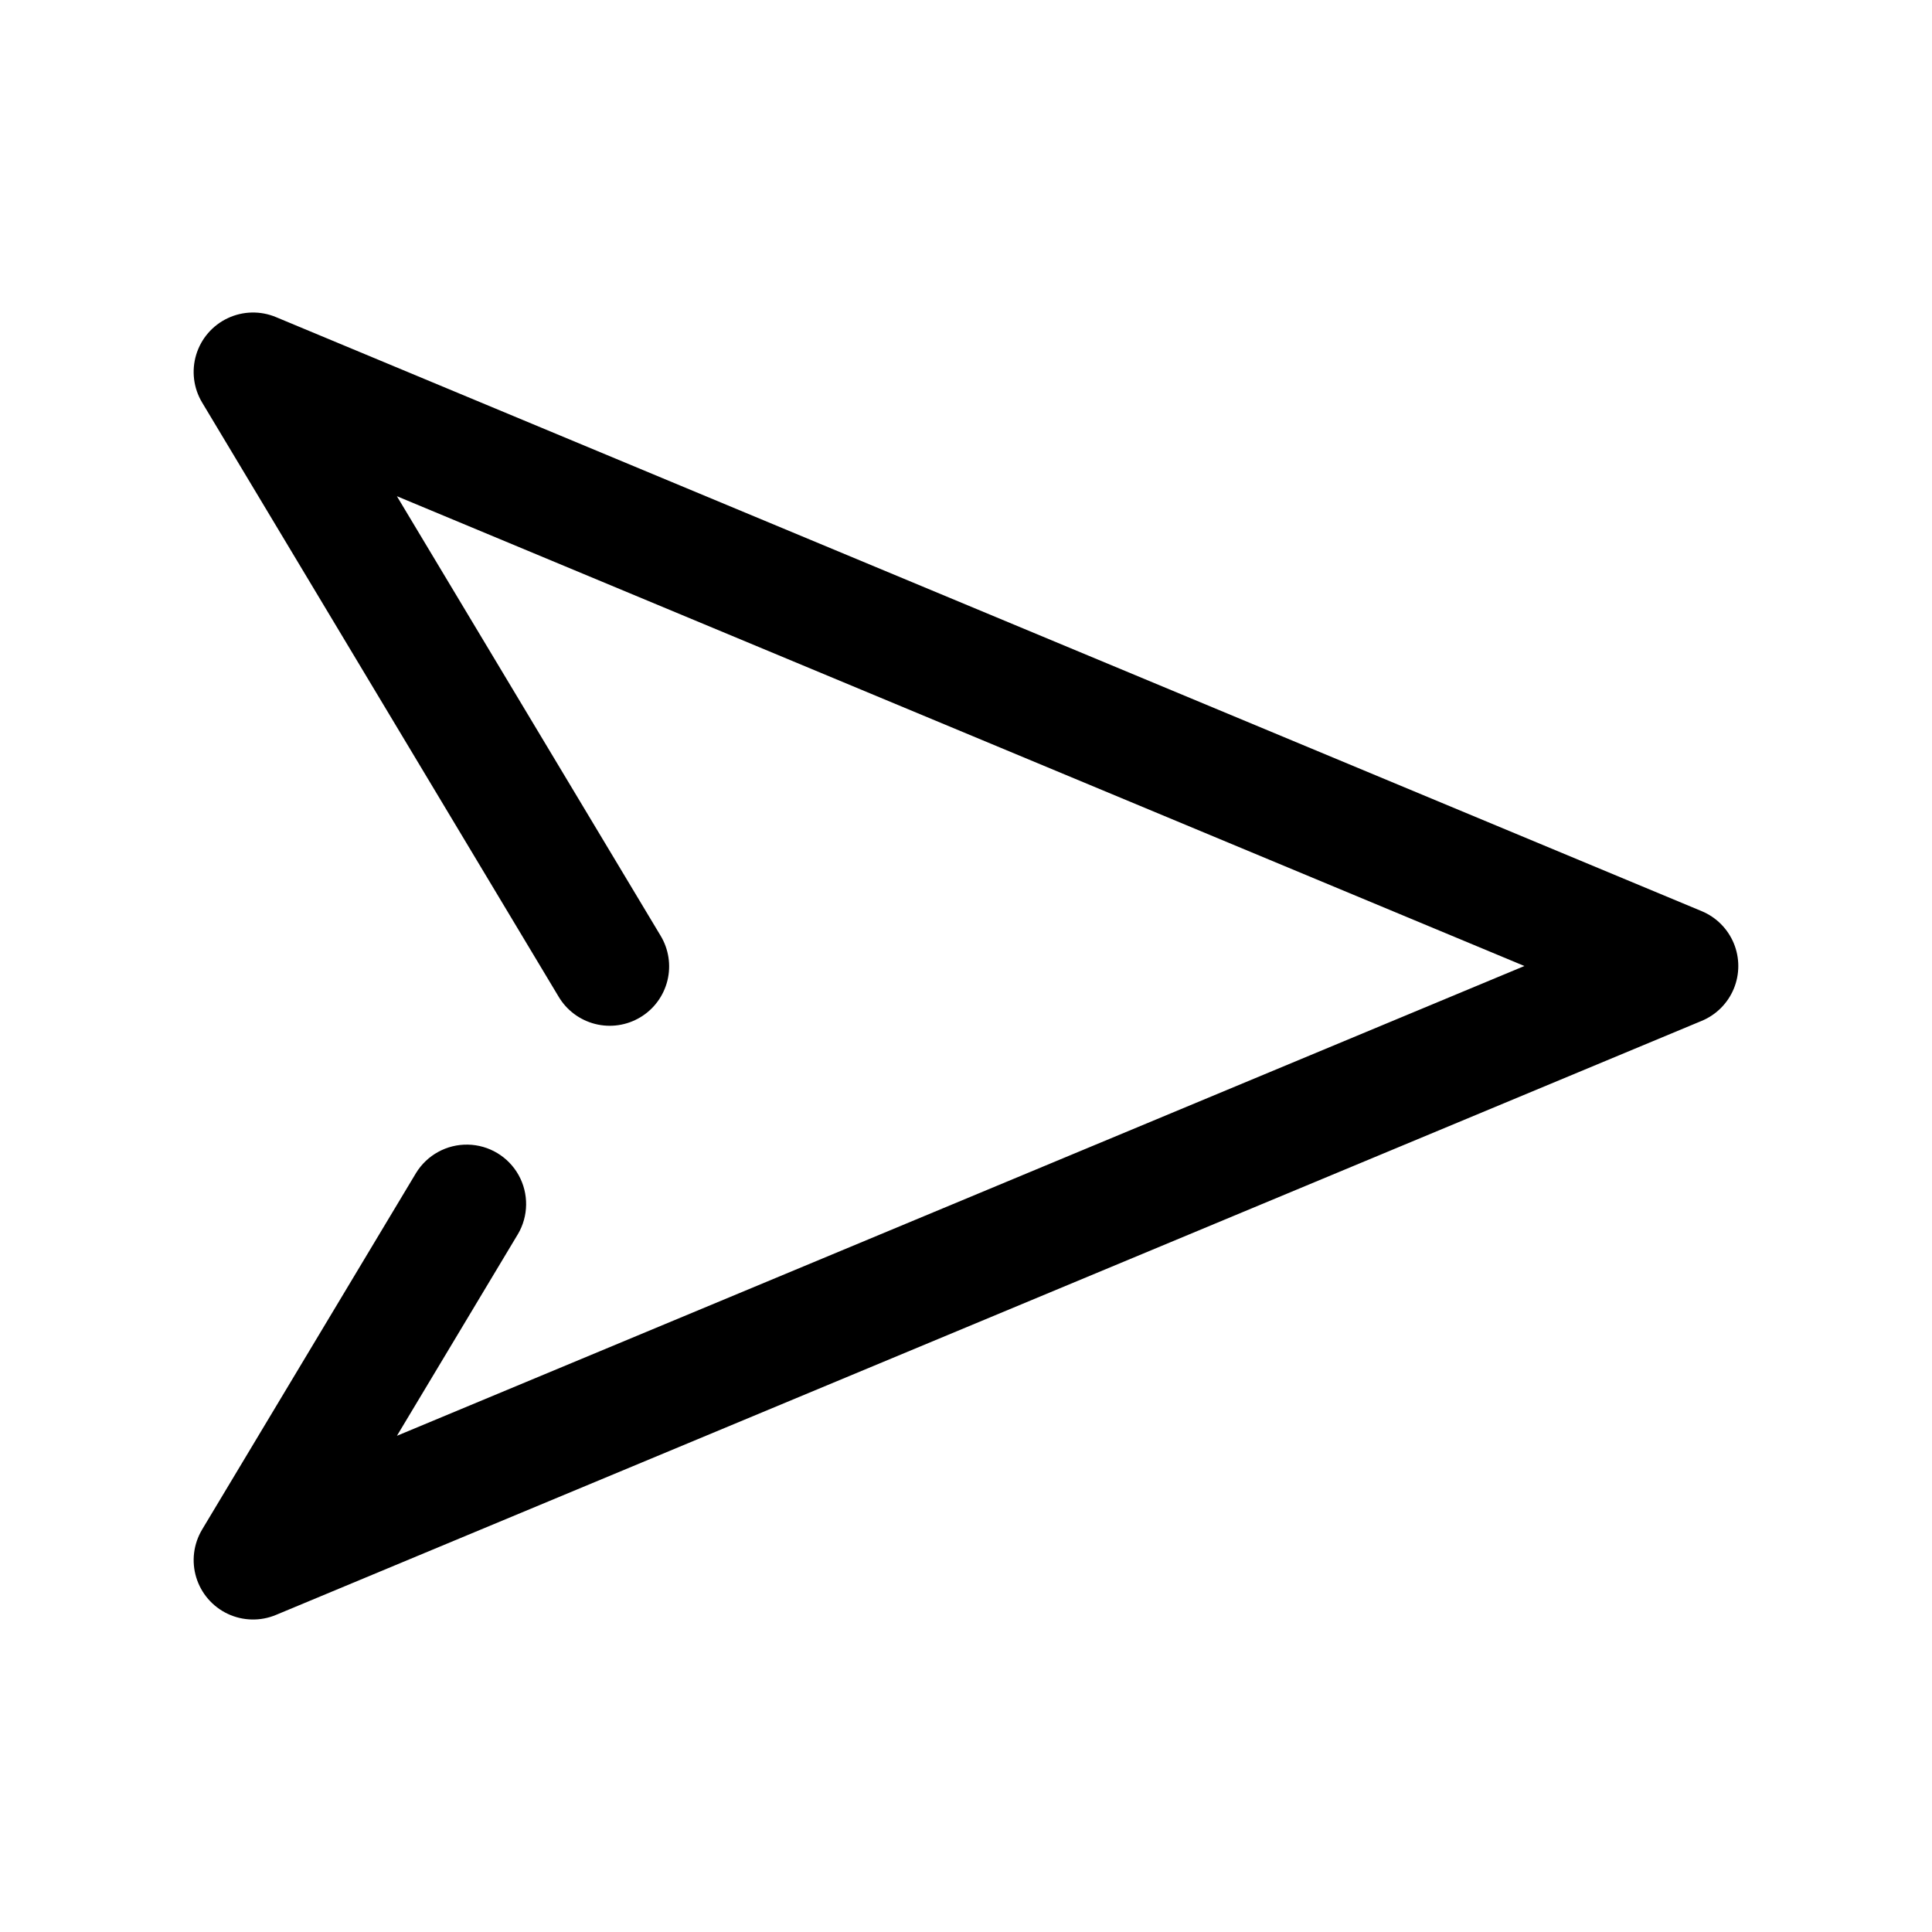
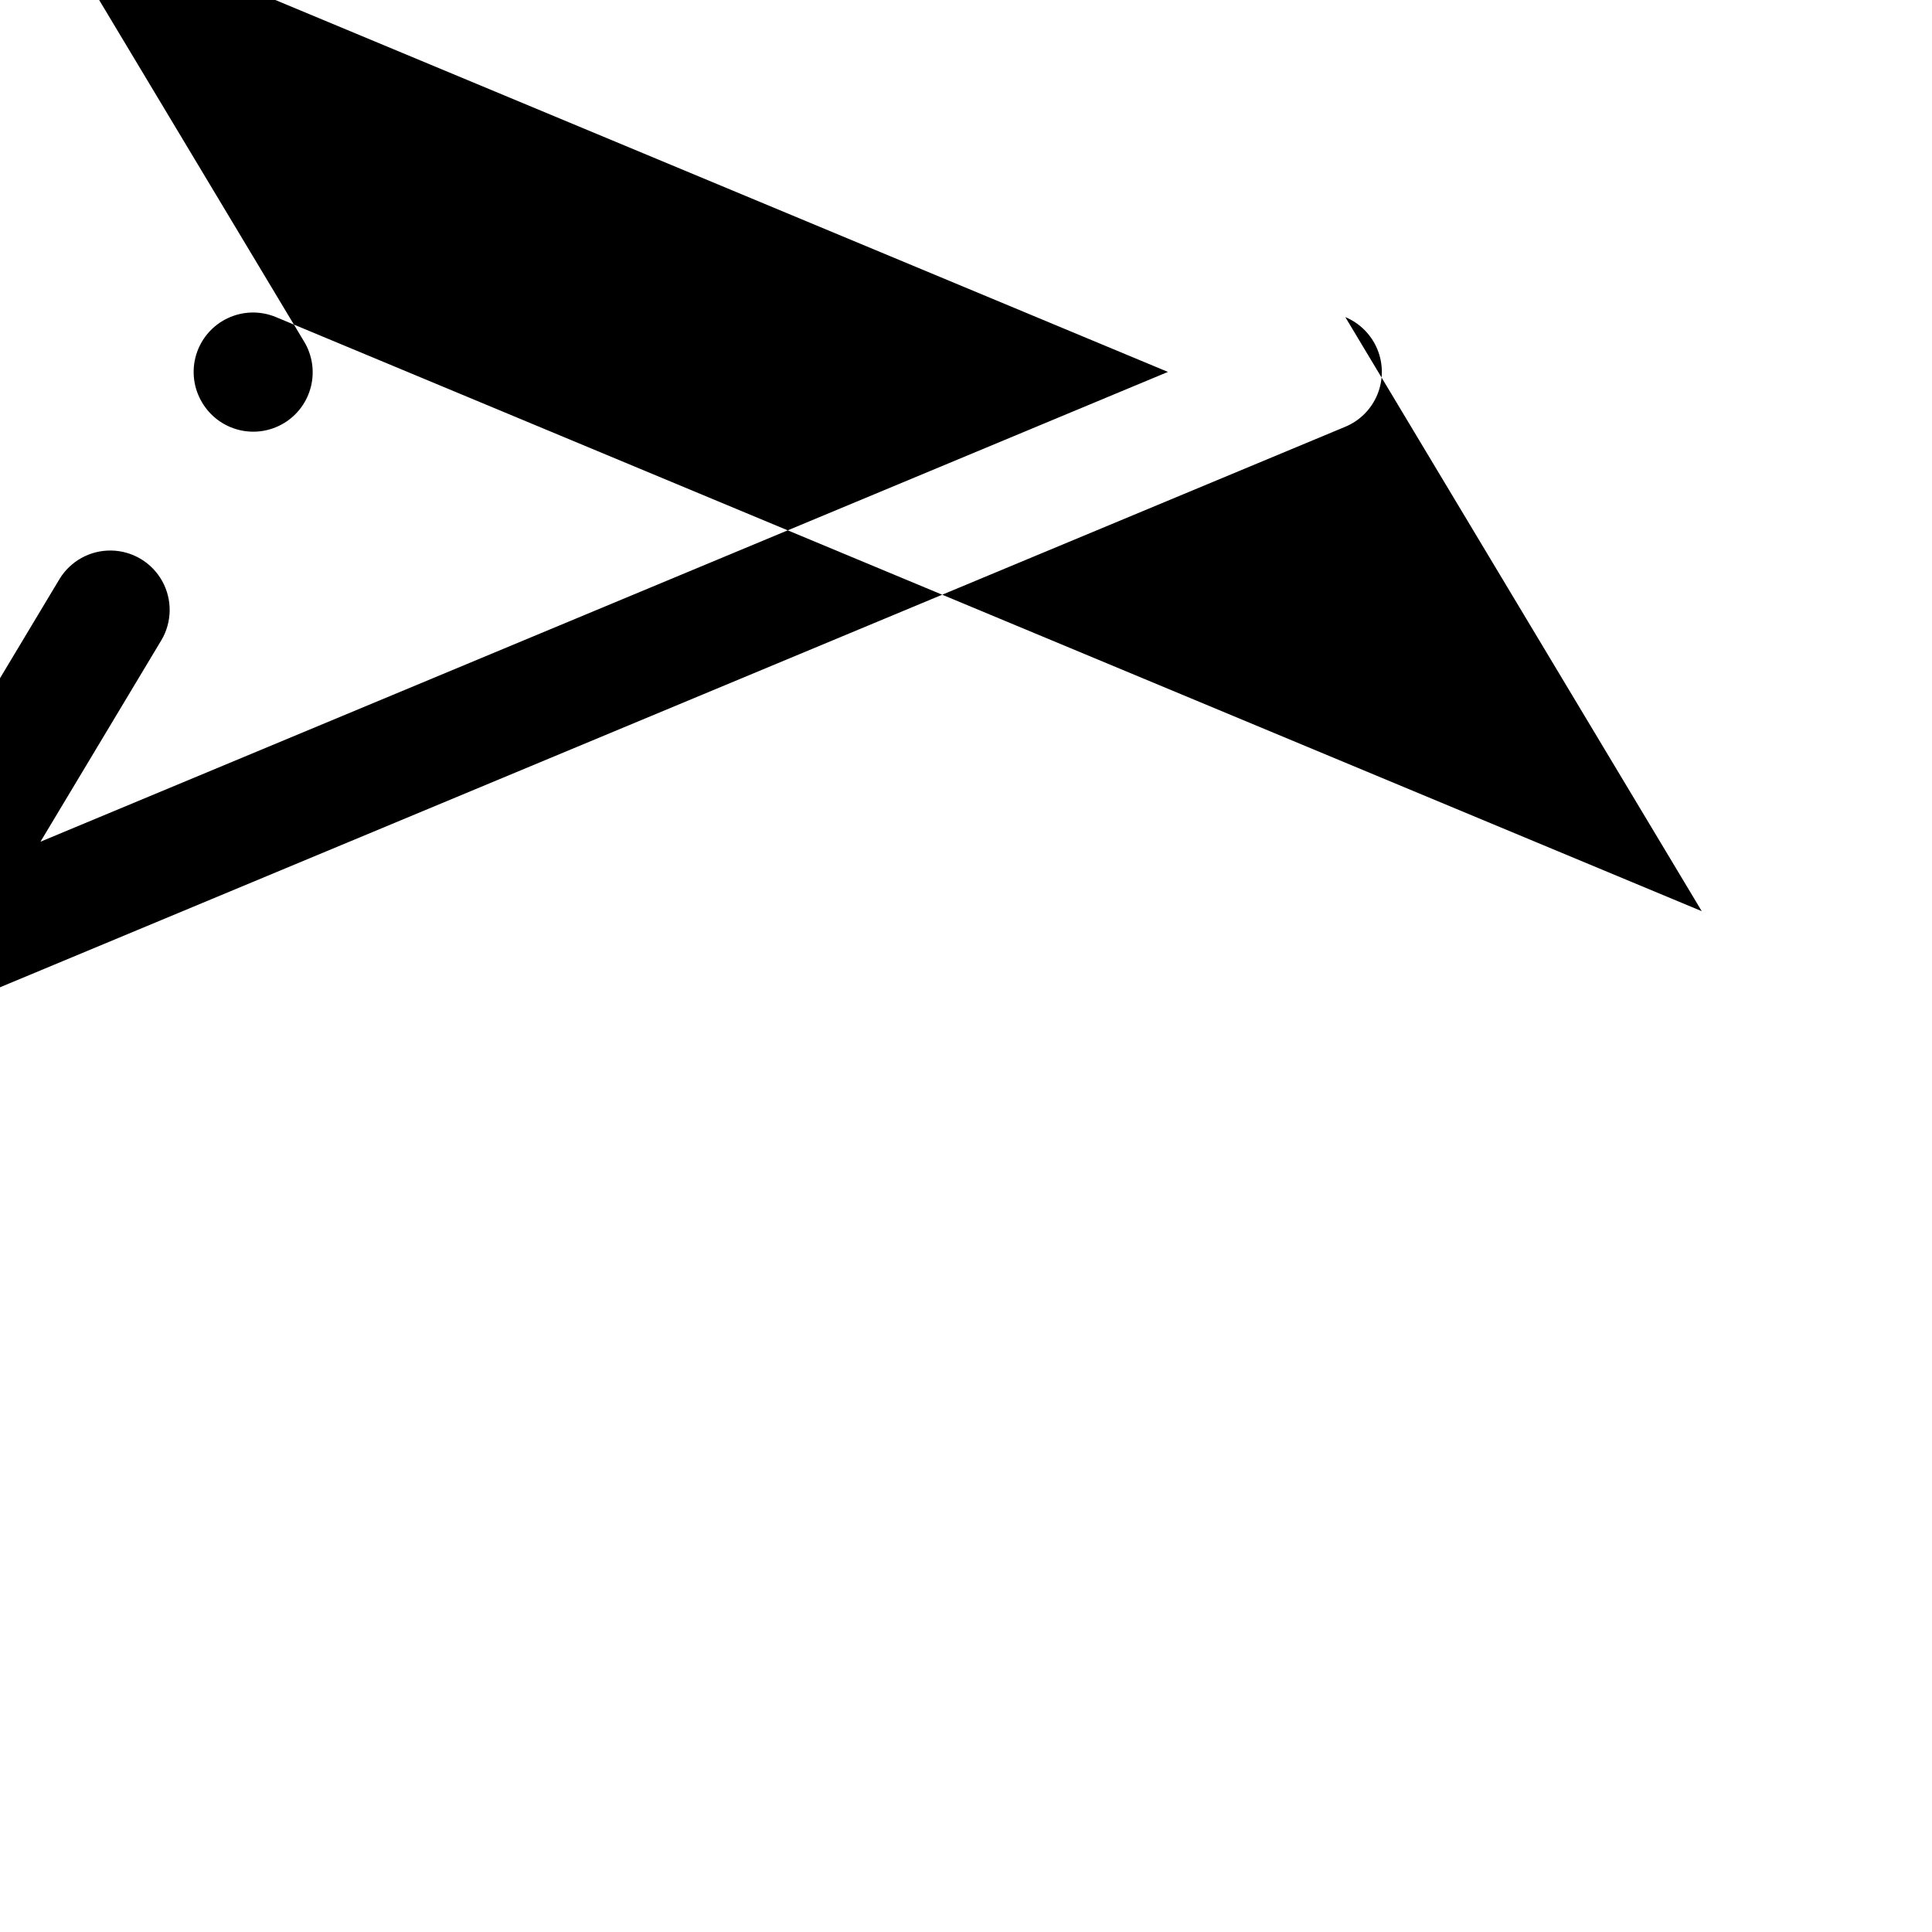
<svg xmlns="http://www.w3.org/2000/svg" fill="#000000" width="800px" height="800px" version="1.1" viewBox="144 144 512 512">
-   <path d="m594.98 385.47-377.86-157.44c-4.106-1.711-8.746-1.605-12.77 0.293-4.023 1.895-7.059 5.406-8.352 9.664-1.293 4.254-0.727 8.859 1.562 12.676l94.465 157.44c2.133 3.613 5.621 6.223 9.688 7.254s8.375 0.398 11.973-1.762c3.598-2.156 6.184-5.664 7.188-9.738 1-4.07 0.336-8.379-1.852-11.957l-69.84-116.4 298.8 124.5-298.79 124.5 32.047-53.422 0.004 0.004c2.844-4.82 2.918-10.789 0.191-15.68-2.731-4.887-7.848-7.961-13.445-8.066-5.598-0.109-10.828 2.762-13.746 7.539l-56.68 94.465h0.004c-2.289 3.816-2.859 8.422-1.566 12.676 1.293 4.258 4.328 7.769 8.352 9.668 4.023 1.895 8.664 2 12.77 0.289l377.86-157.44h0.004c3.844-1.602 6.894-4.664 8.488-8.516 1.59-3.852 1.59-8.176 0-12.027-1.594-3.848-4.644-6.91-8.488-8.516z" />
+   <path d="m594.98 385.47-377.86-157.44c-4.106-1.711-8.746-1.605-12.77 0.293-4.023 1.895-7.059 5.406-8.352 9.664-1.293 4.254-0.727 8.859 1.562 12.676c2.133 3.613 5.621 6.223 9.688 7.254s8.375 0.398 11.973-1.762c3.598-2.156 6.184-5.664 7.188-9.738 1-4.07 0.336-8.379-1.852-11.957l-69.84-116.4 298.8 124.5-298.79 124.5 32.047-53.422 0.004 0.004c2.844-4.82 2.918-10.789 0.191-15.68-2.731-4.887-7.848-7.961-13.445-8.066-5.598-0.109-10.828 2.762-13.746 7.539l-56.68 94.465h0.004c-2.289 3.816-2.859 8.422-1.566 12.676 1.293 4.258 4.328 7.769 8.352 9.668 4.023 1.895 8.664 2 12.77 0.289l377.86-157.44h0.004c3.844-1.602 6.894-4.664 8.488-8.516 1.59-3.852 1.59-8.176 0-12.027-1.594-3.848-4.644-6.91-8.488-8.516z" />
</svg>